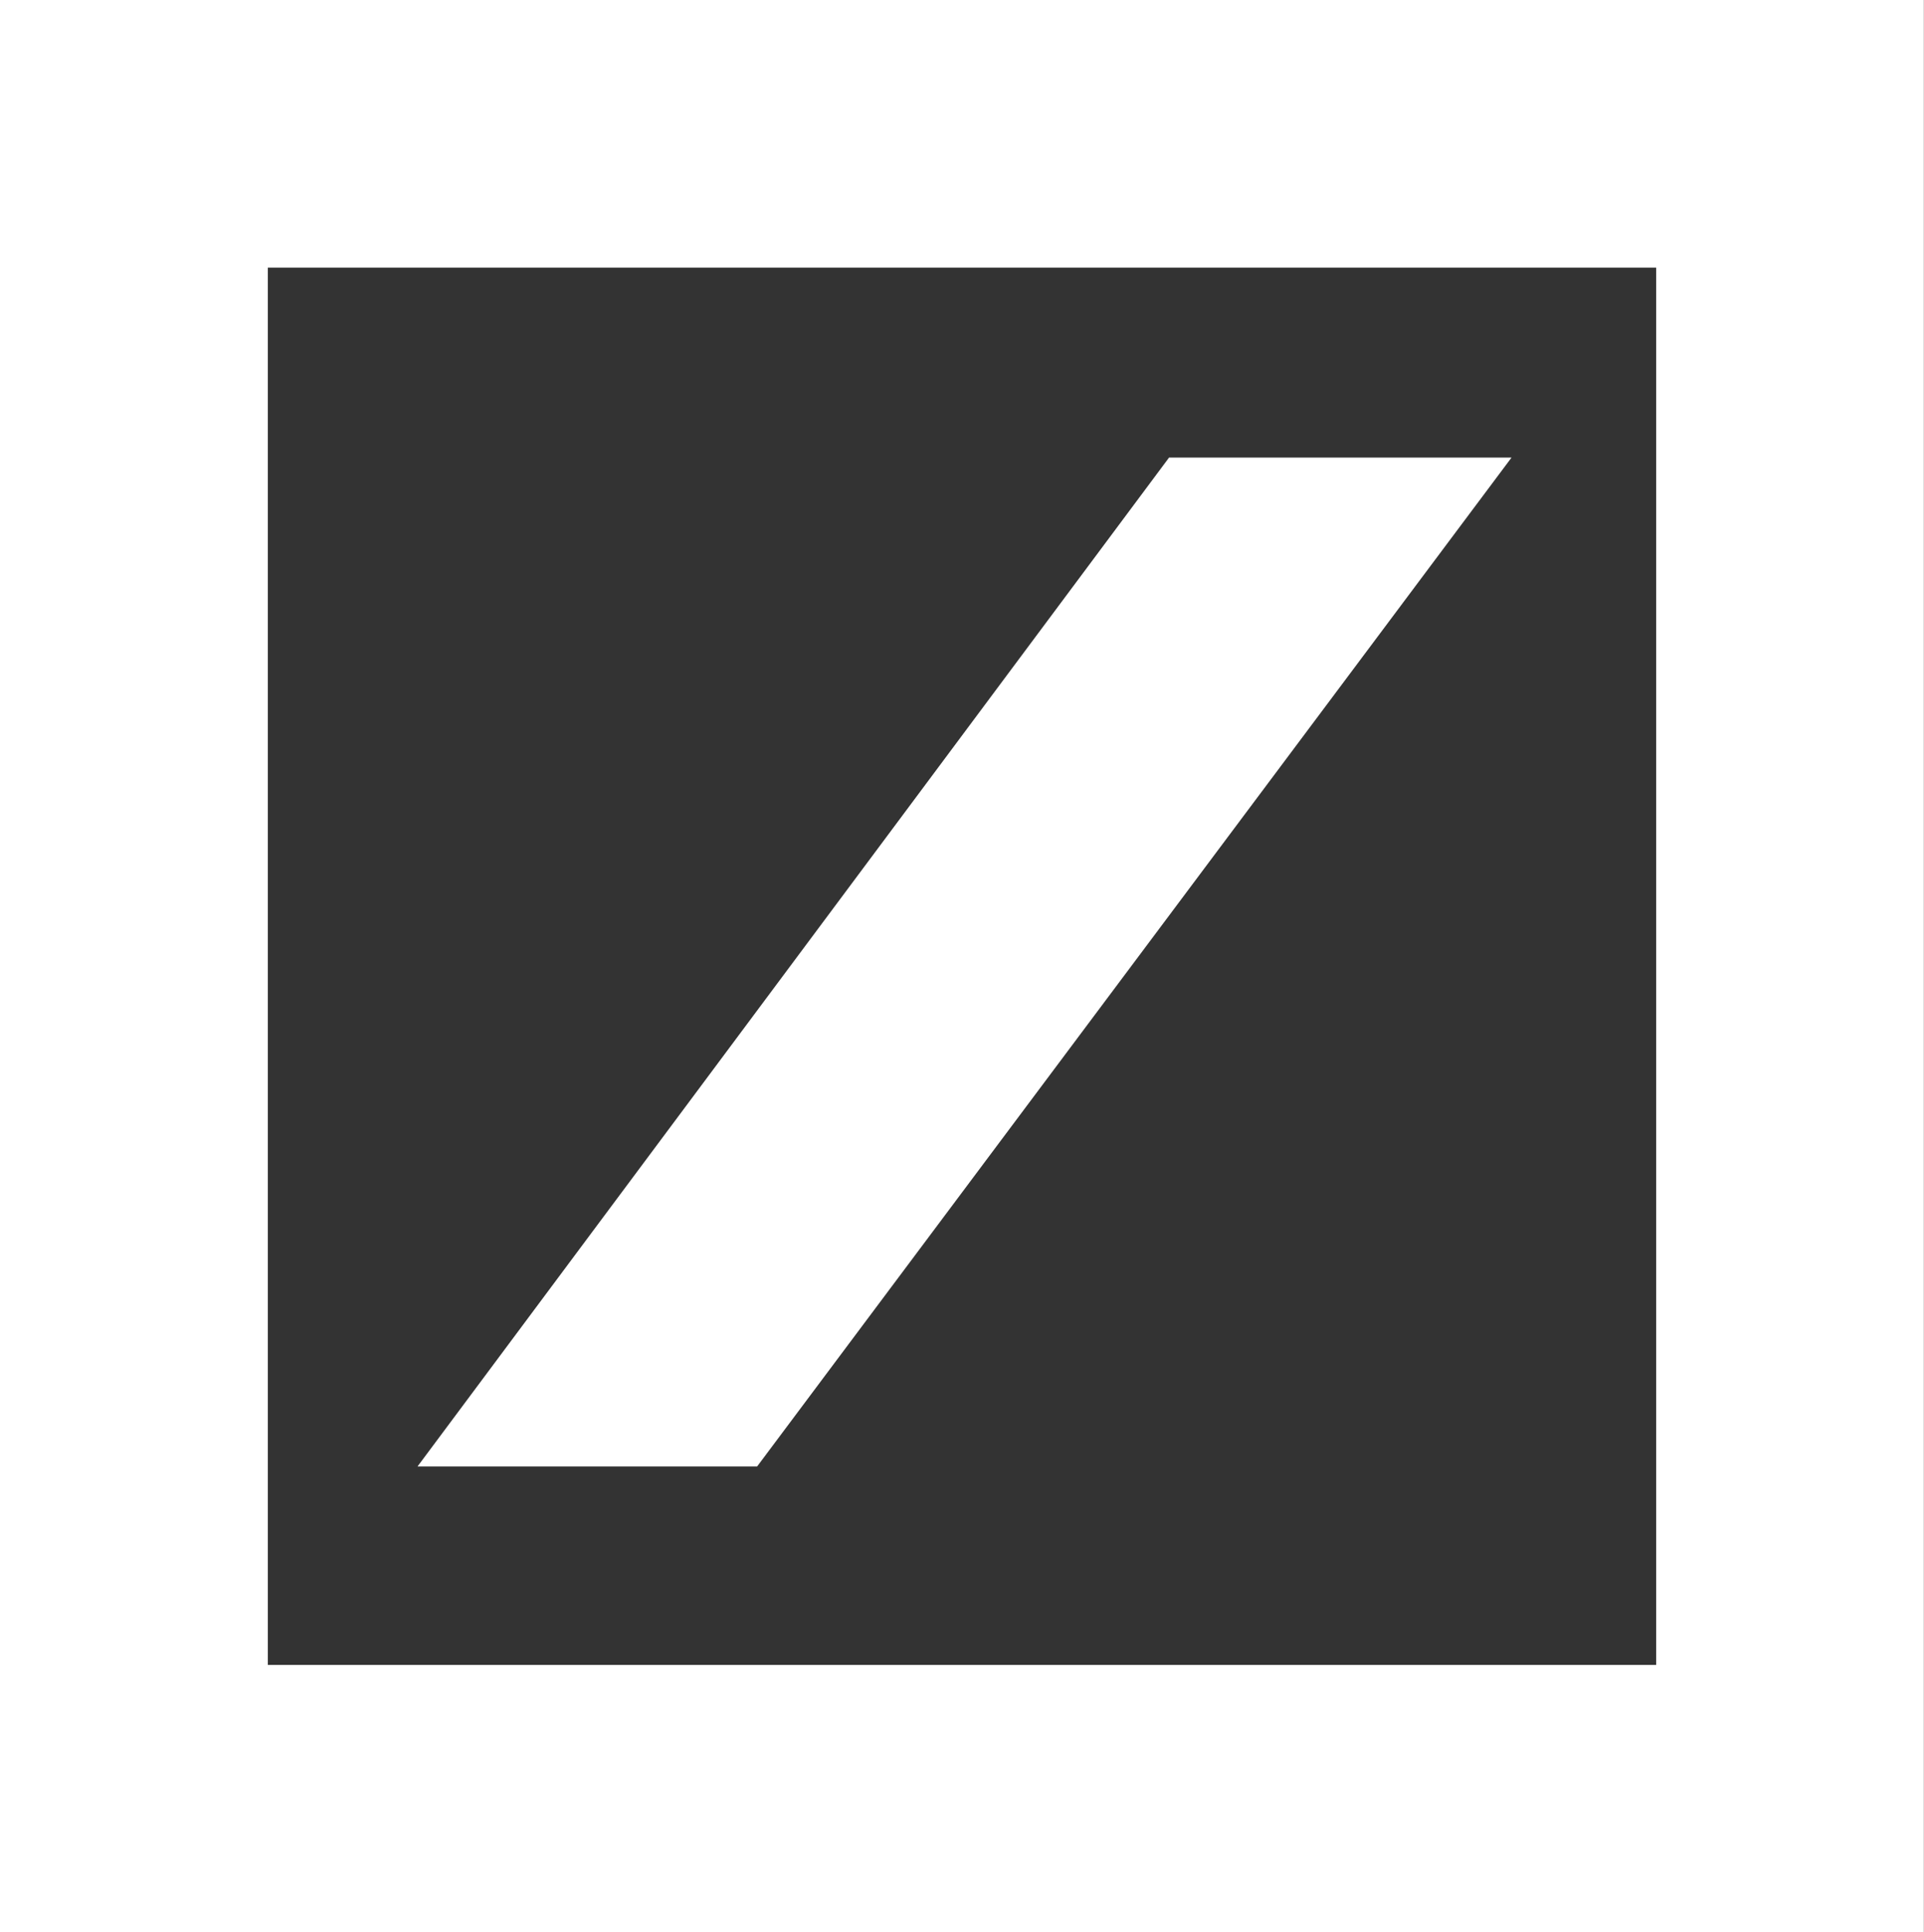
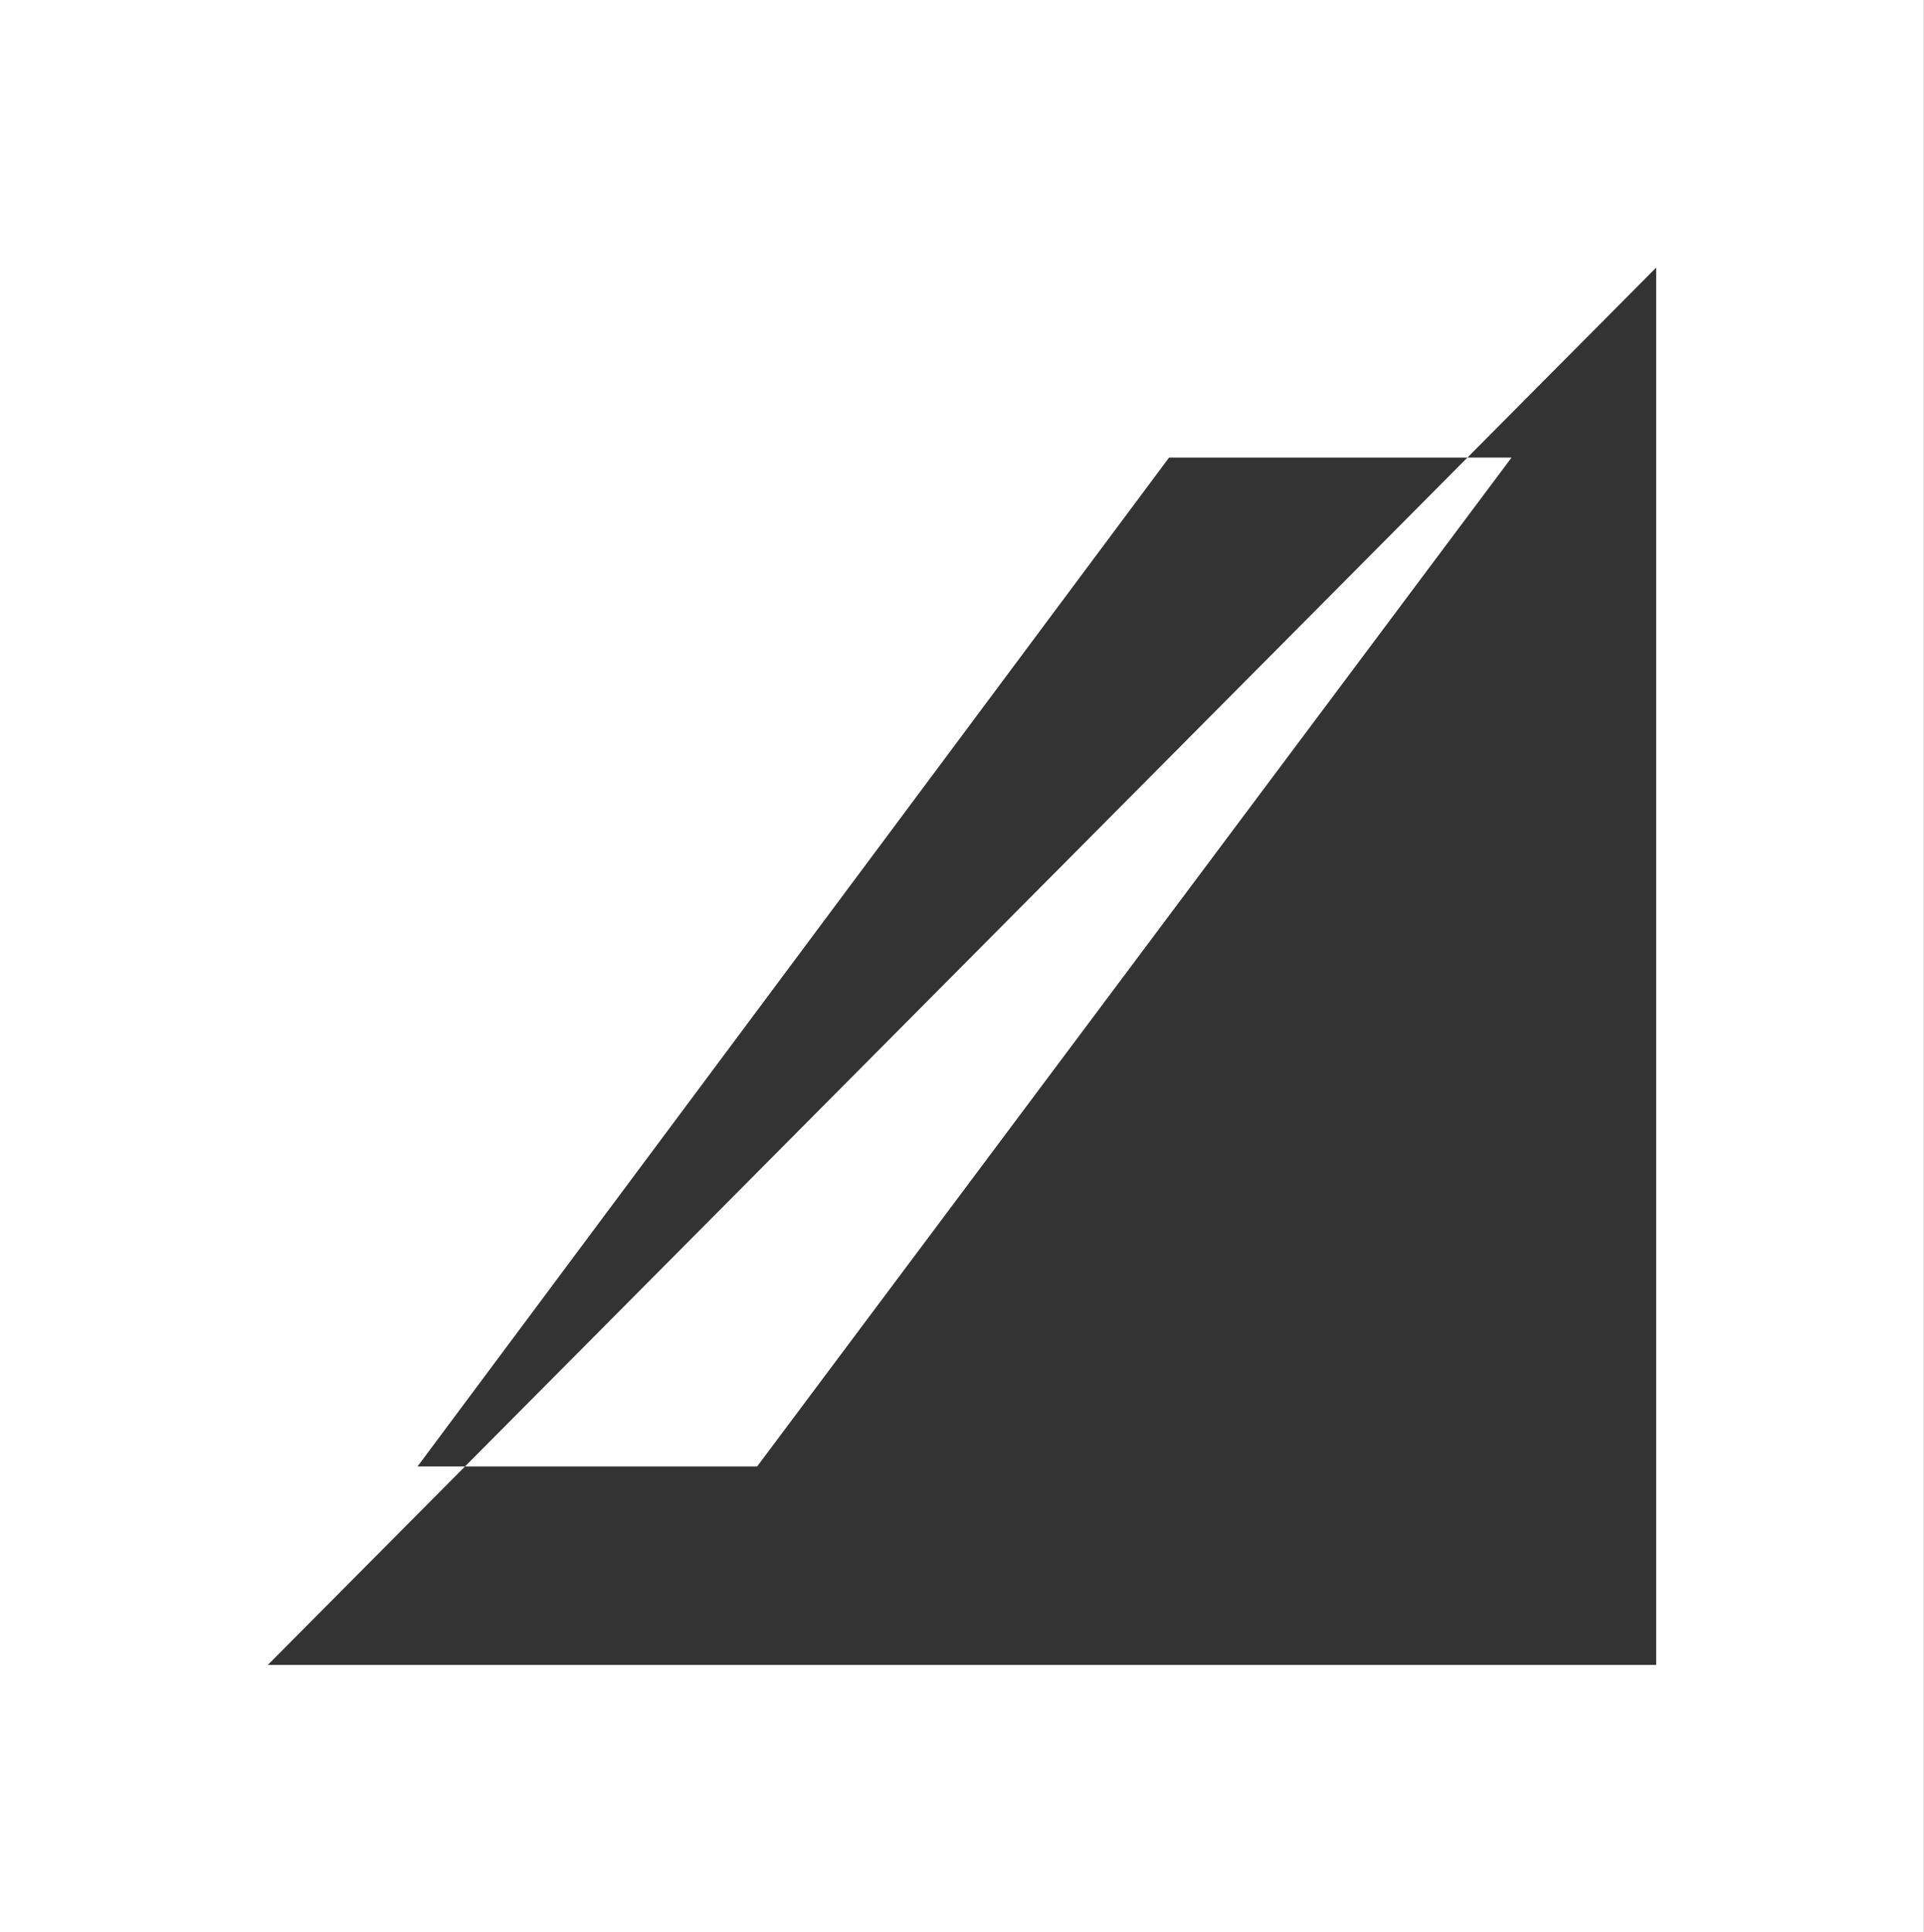
<svg xmlns="http://www.w3.org/2000/svg" id="48db226c-d476-4ce9-9ad7-f5121e6eec3e" data-name="Ebene 1" viewBox="0 0 141.01 141.58">
  <rect x="0" y="0" width="141.01" height="141.58" fill="#333333" stroke="none" />
  <title>deutsche-logo-02</title>
-   <path id="70669419-88b8-4af6-854b-ce01fb2f4696" data-name="path2701" d="M0,0H141V141.58H0ZM85.68,33.53,30.6,107.46H55.49l55.29-73.93ZM19.63,122H121.38V19.61H19.63Z" style="fill: #fff" />
+   <path id="70669419-88b8-4af6-854b-ce01fb2f4696" data-name="path2701" d="M0,0H141V141.58H0ZM85.68,33.53,30.6,107.46H55.49l55.29-73.93ZM19.63,122H121.38V19.61Z" style="fill: #fff" />
</svg>